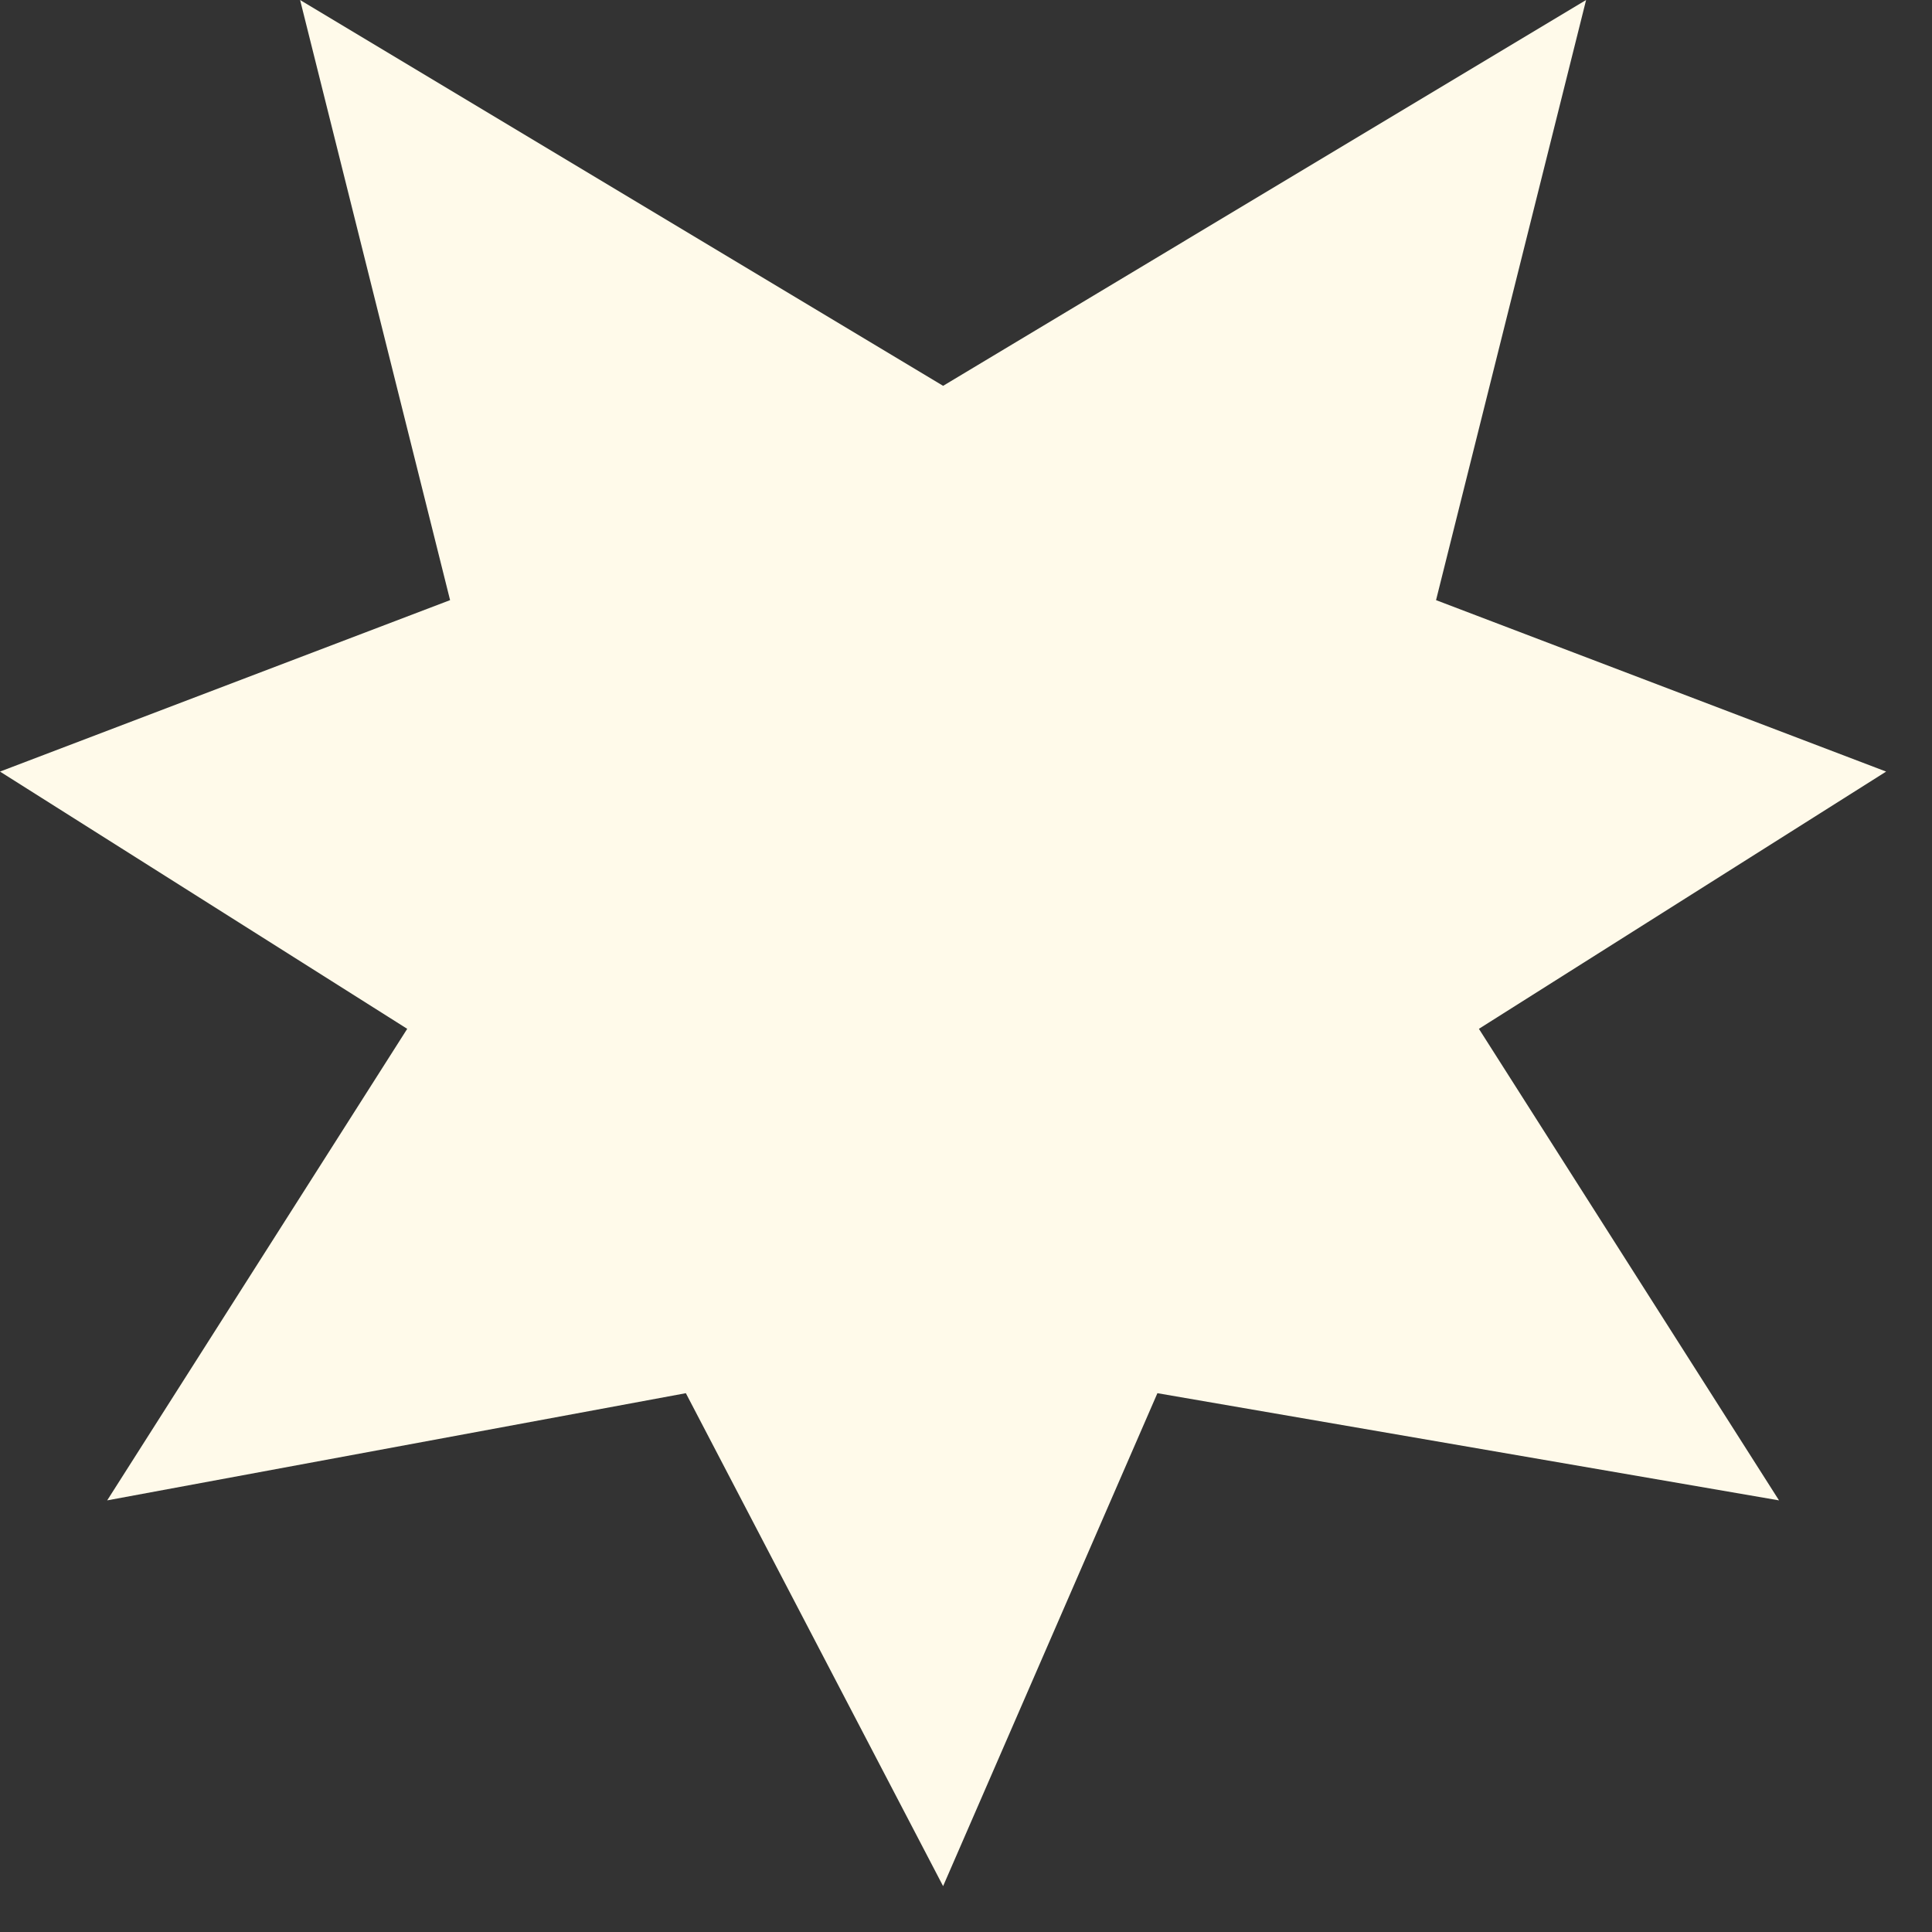
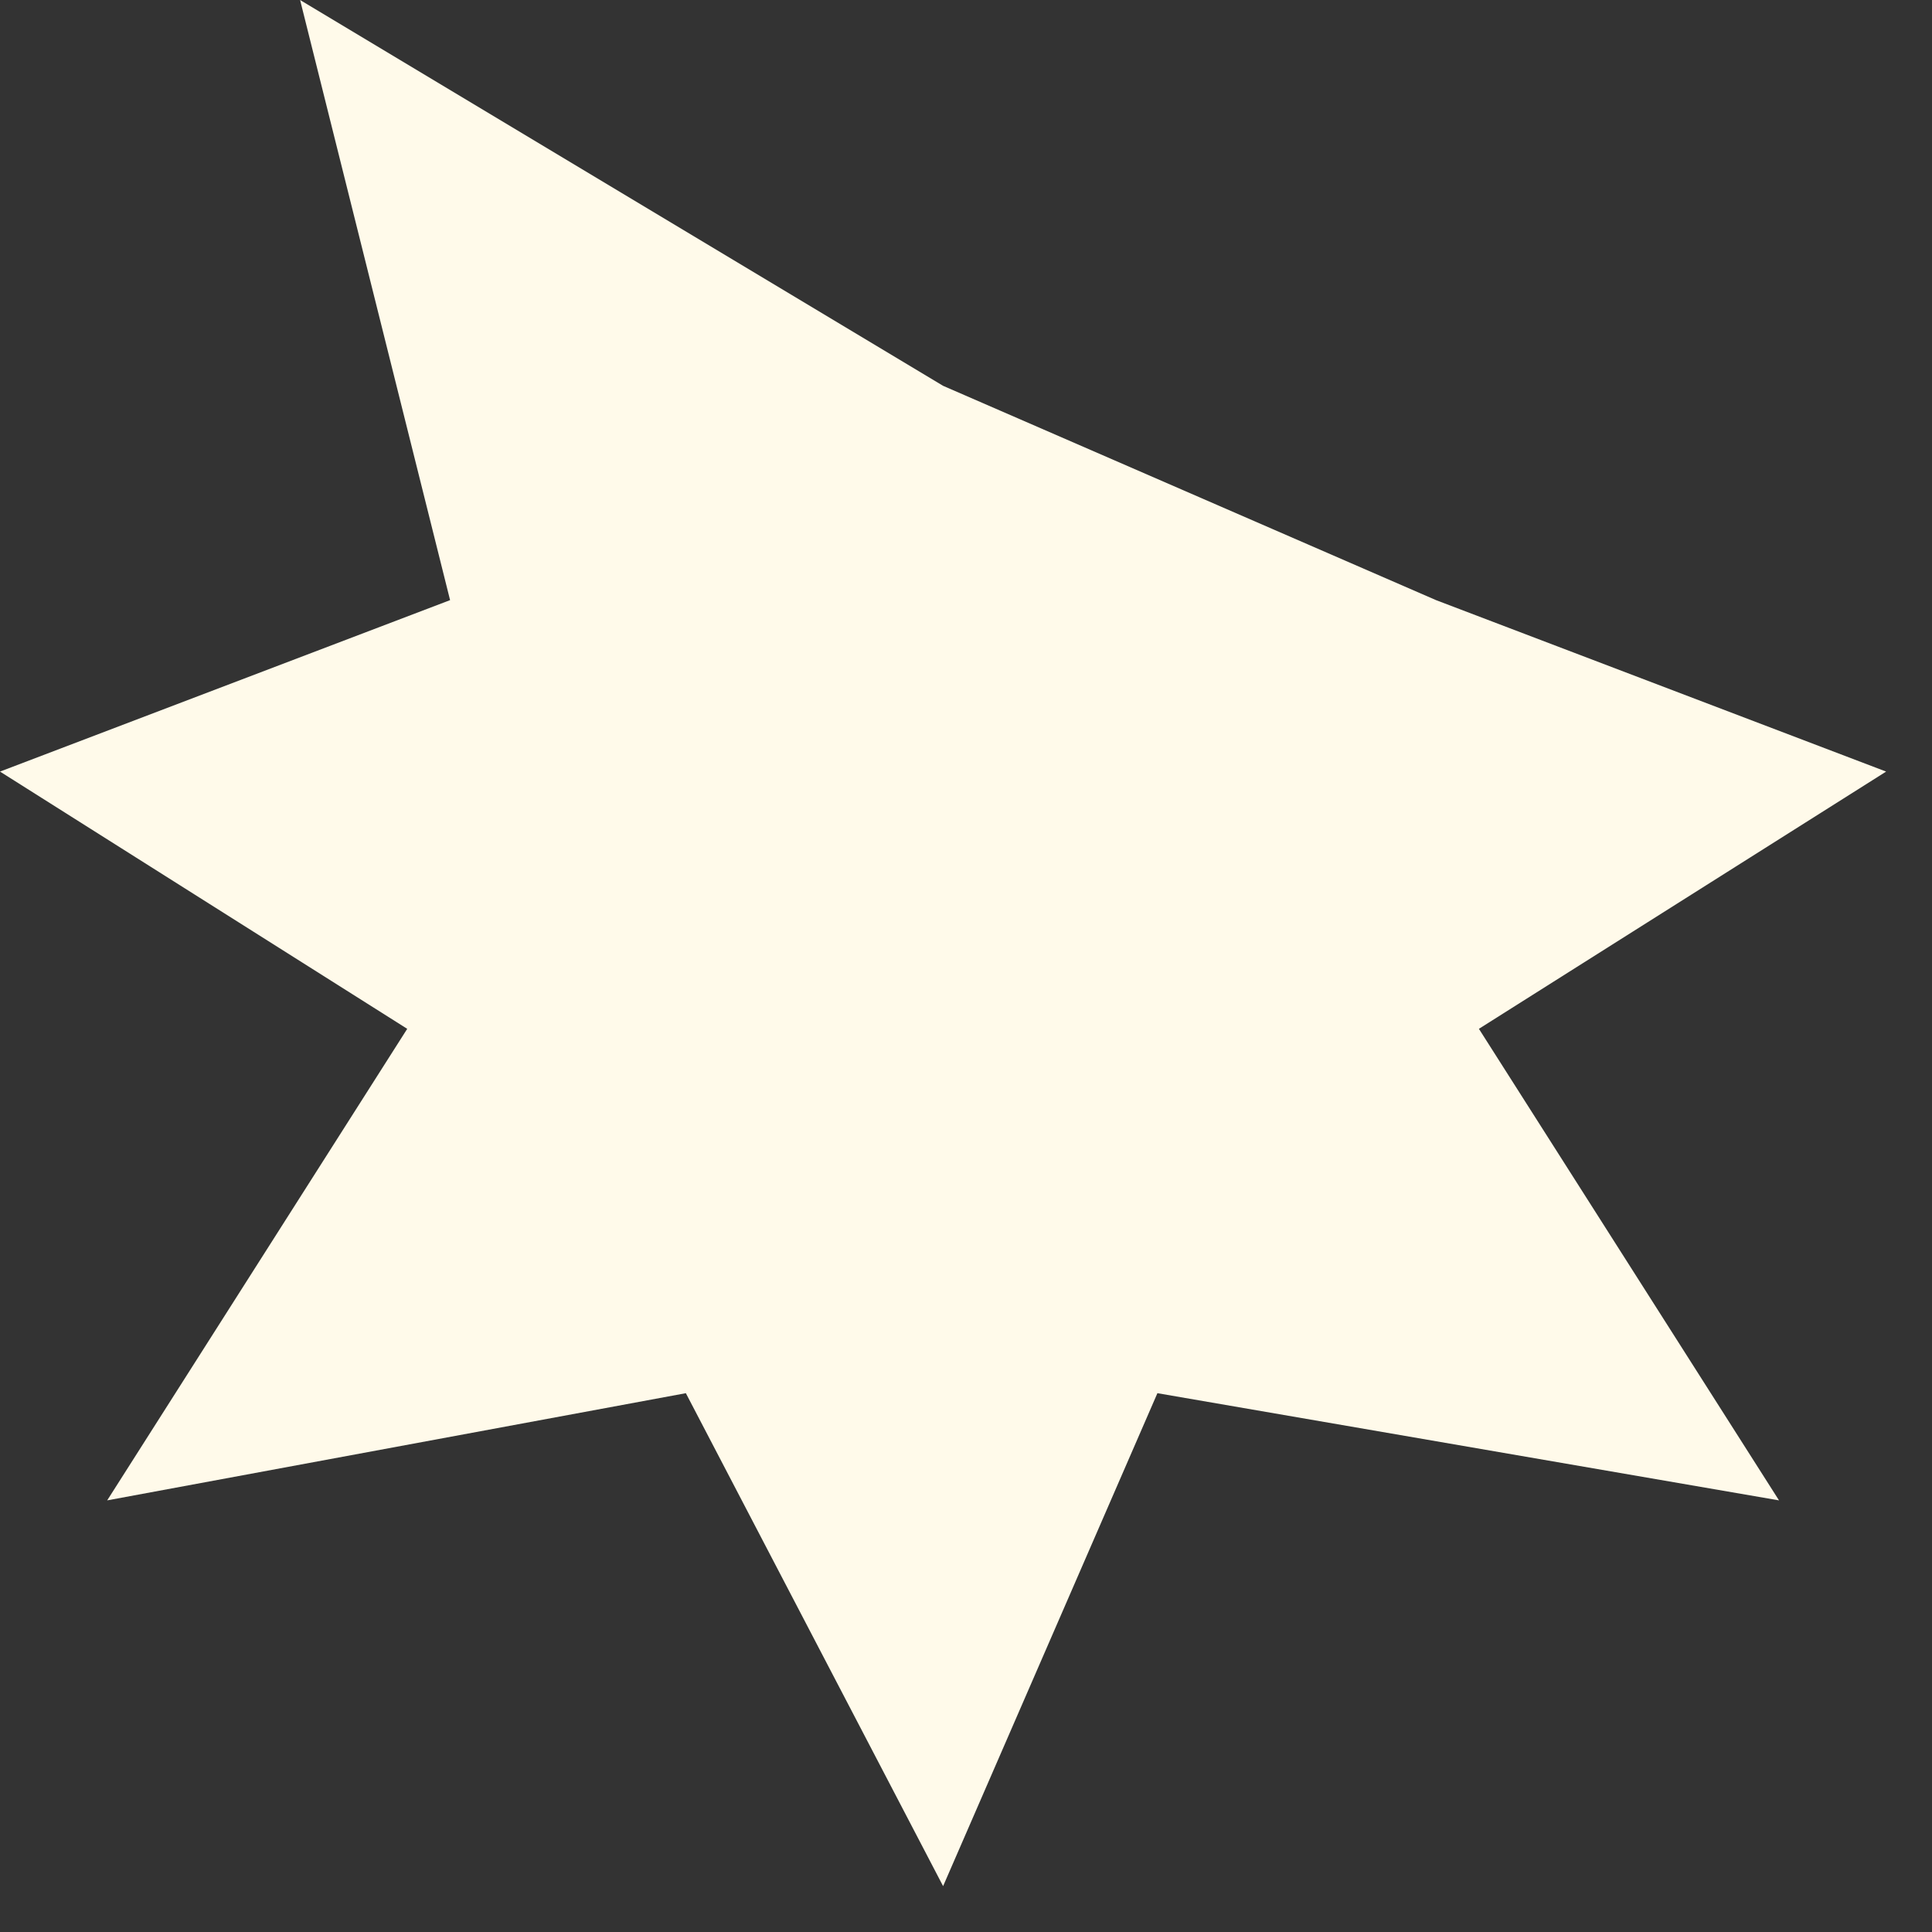
<svg xmlns="http://www.w3.org/2000/svg" fill="none" height="100%" overflow="visible" preserveAspectRatio="none" style="display: block;" viewBox="0 0 27 27" width="100%">
  <rect x="0" y="0" width="27" height="27" fill="#333333" stroke="none" />
-   <path d="M20.668 14.378L24.862 20.968L16.175 19.47L13.18 26.359L9.585 19.47L1.498 20.968L5.691 14.378L0 10.783L6.29 8.387L4.194 0L13.18 5.392L22.166 0L20.069 8.387L26.359 10.783L20.668 14.378Z" fill="#FFFAEA" id="Vector" />
+   <path d="M20.668 14.378L24.862 20.968L16.175 19.47L13.18 26.359L9.585 19.47L1.498 20.968L5.691 14.378L0 10.783L6.29 8.387L4.194 0L13.18 5.392L20.069 8.387L26.359 10.783L20.668 14.378Z" fill="#FFFAEA" id="Vector" />
</svg>